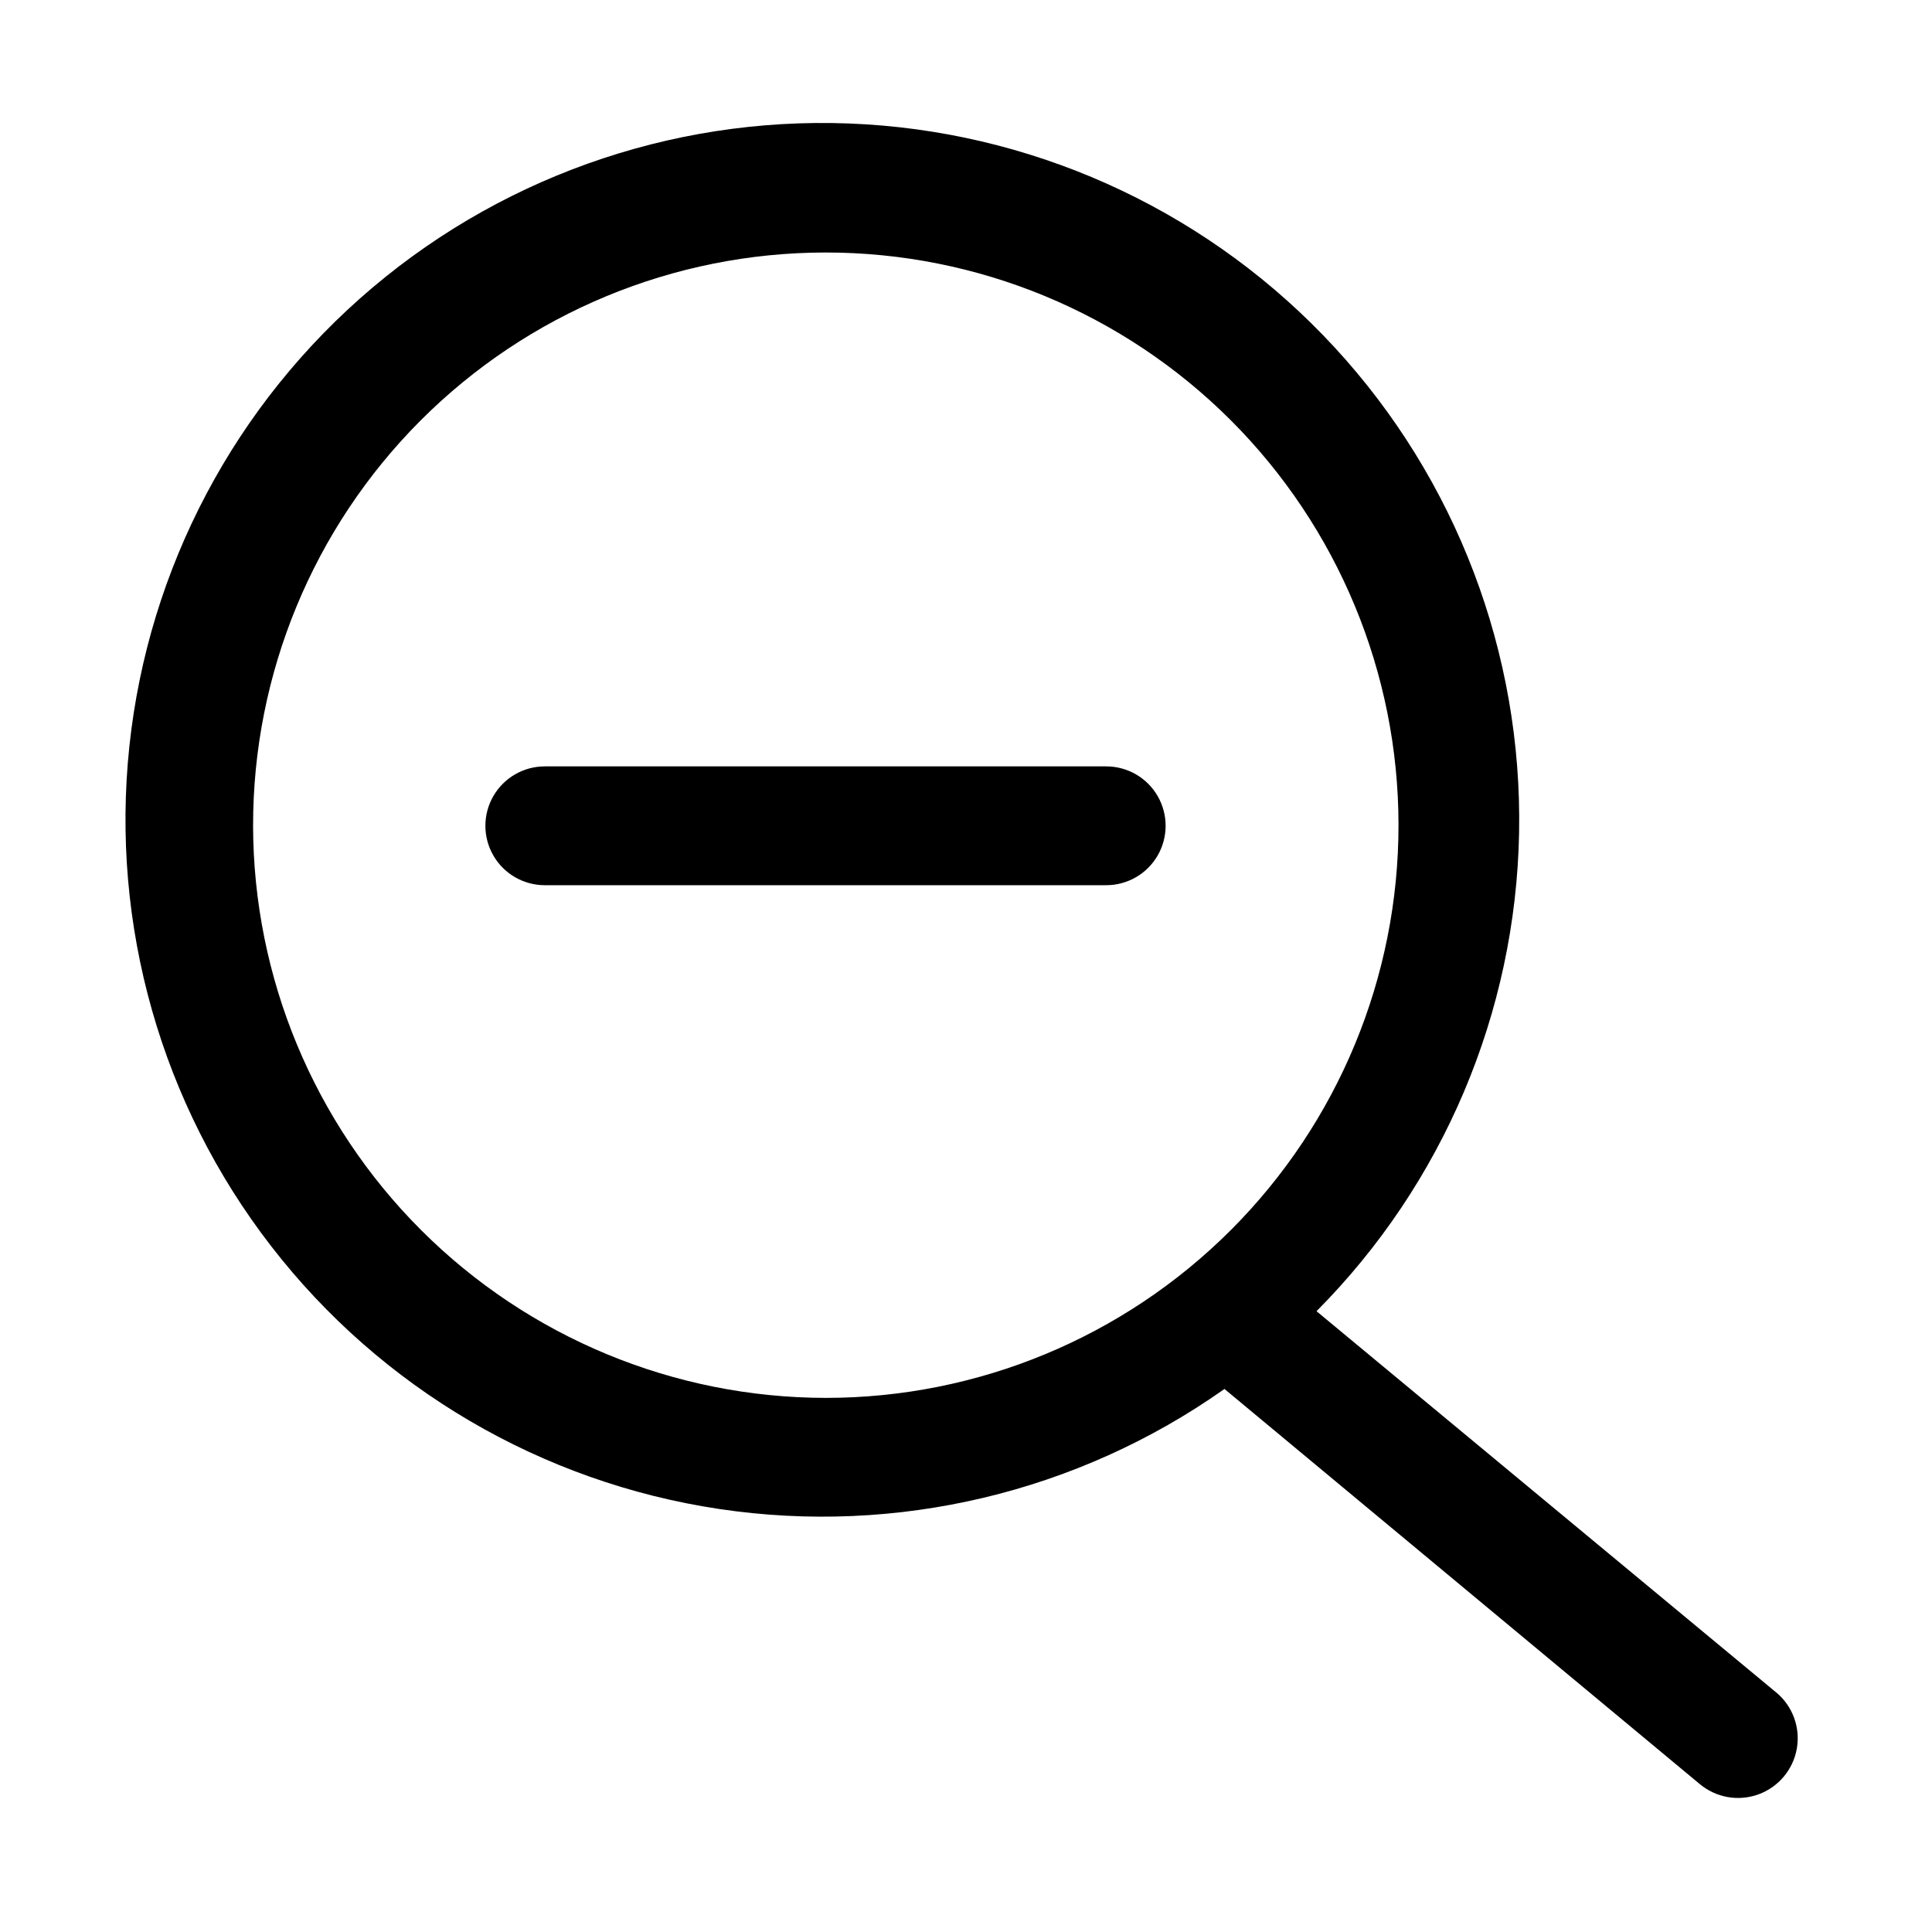
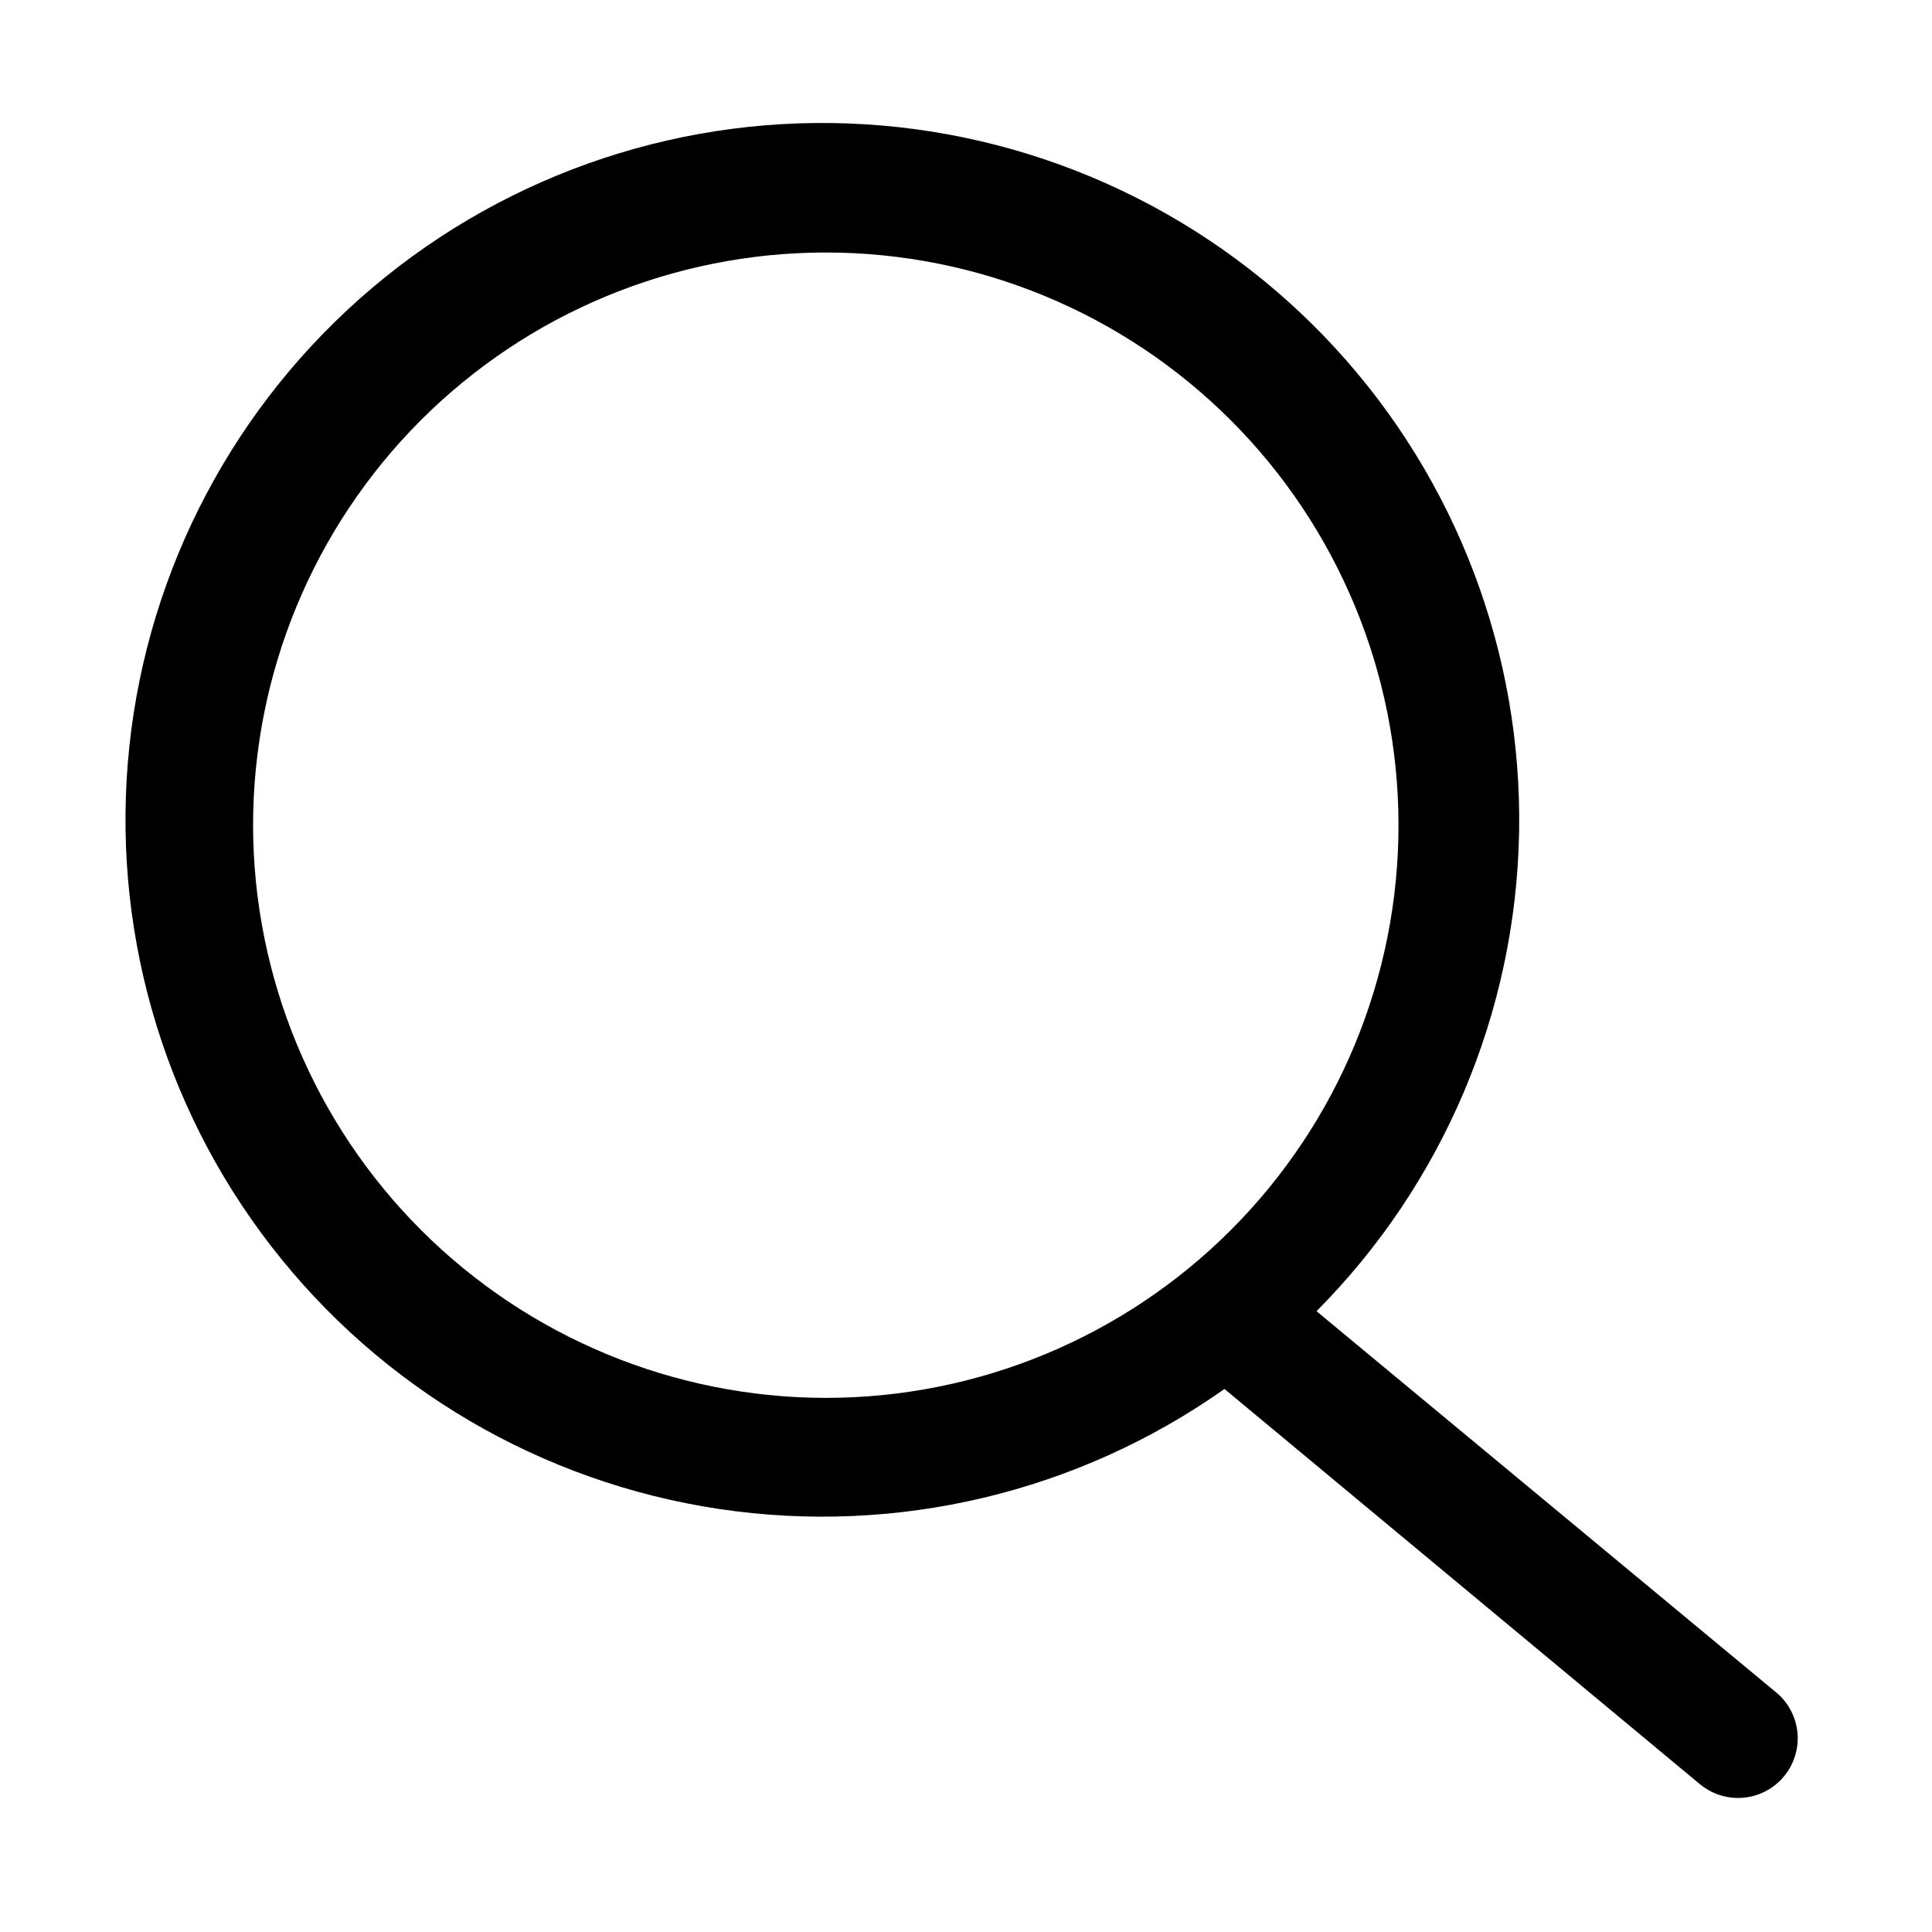
<svg xmlns="http://www.w3.org/2000/svg" fill="#000000" width="800px" height="800px" version="1.1" viewBox="144 144 512 512">
  <g>
-     <path d="m437.16 347.1h-148.78c-5.625 0-10.824 3-13.637 7.871s-2.812 10.875 0 15.746 8.012 7.871 13.637 7.871h148.78c5.621 0 10.82-3 13.633-7.871s2.812-10.875 0-15.746-8.012-7.871-13.633-7.871z" />
    <path d="m614.75 592.55-121.86-101.07c33.559-33.754 52.789-79.16 53.684-126.75 0.891-47.586-16.621-93.68-48.891-128.67-32.266-34.988-76.797-56.164-124.3-59.117s-94.312 12.551-130.66 43.273c-36.352 30.723-59.438 74.293-64.445 121.62-5.004 47.332 8.457 94.766 37.578 132.41 29.117 37.648 71.648 62.598 118.72 69.648 47.07 7.051 95.047-4.344 133.92-31.805l125.95 104.7v-0.004c4.332 3.629 10.27 4.672 15.578 2.734 5.305-1.938 9.176-6.559 10.152-12.125 0.977-5.562-1.09-11.227-5.422-14.855zm-403.68-229.7c-0.043-40.262 15.914-78.891 44.359-107.39 28.445-28.492 67.047-44.516 107.31-44.543 40.262-0.031 78.883 15.941 107.37 44.395 28.484 28.457 44.496 67.062 44.508 107.32 0.016 40.262-15.969 78.879-44.434 107.35-28.465 28.477-67.074 44.473-107.34 44.473-40.215-0.039-78.77-16.023-107.22-44.441-28.449-28.422-44.473-66.961-44.555-107.17z" />
  </g>
</svg>